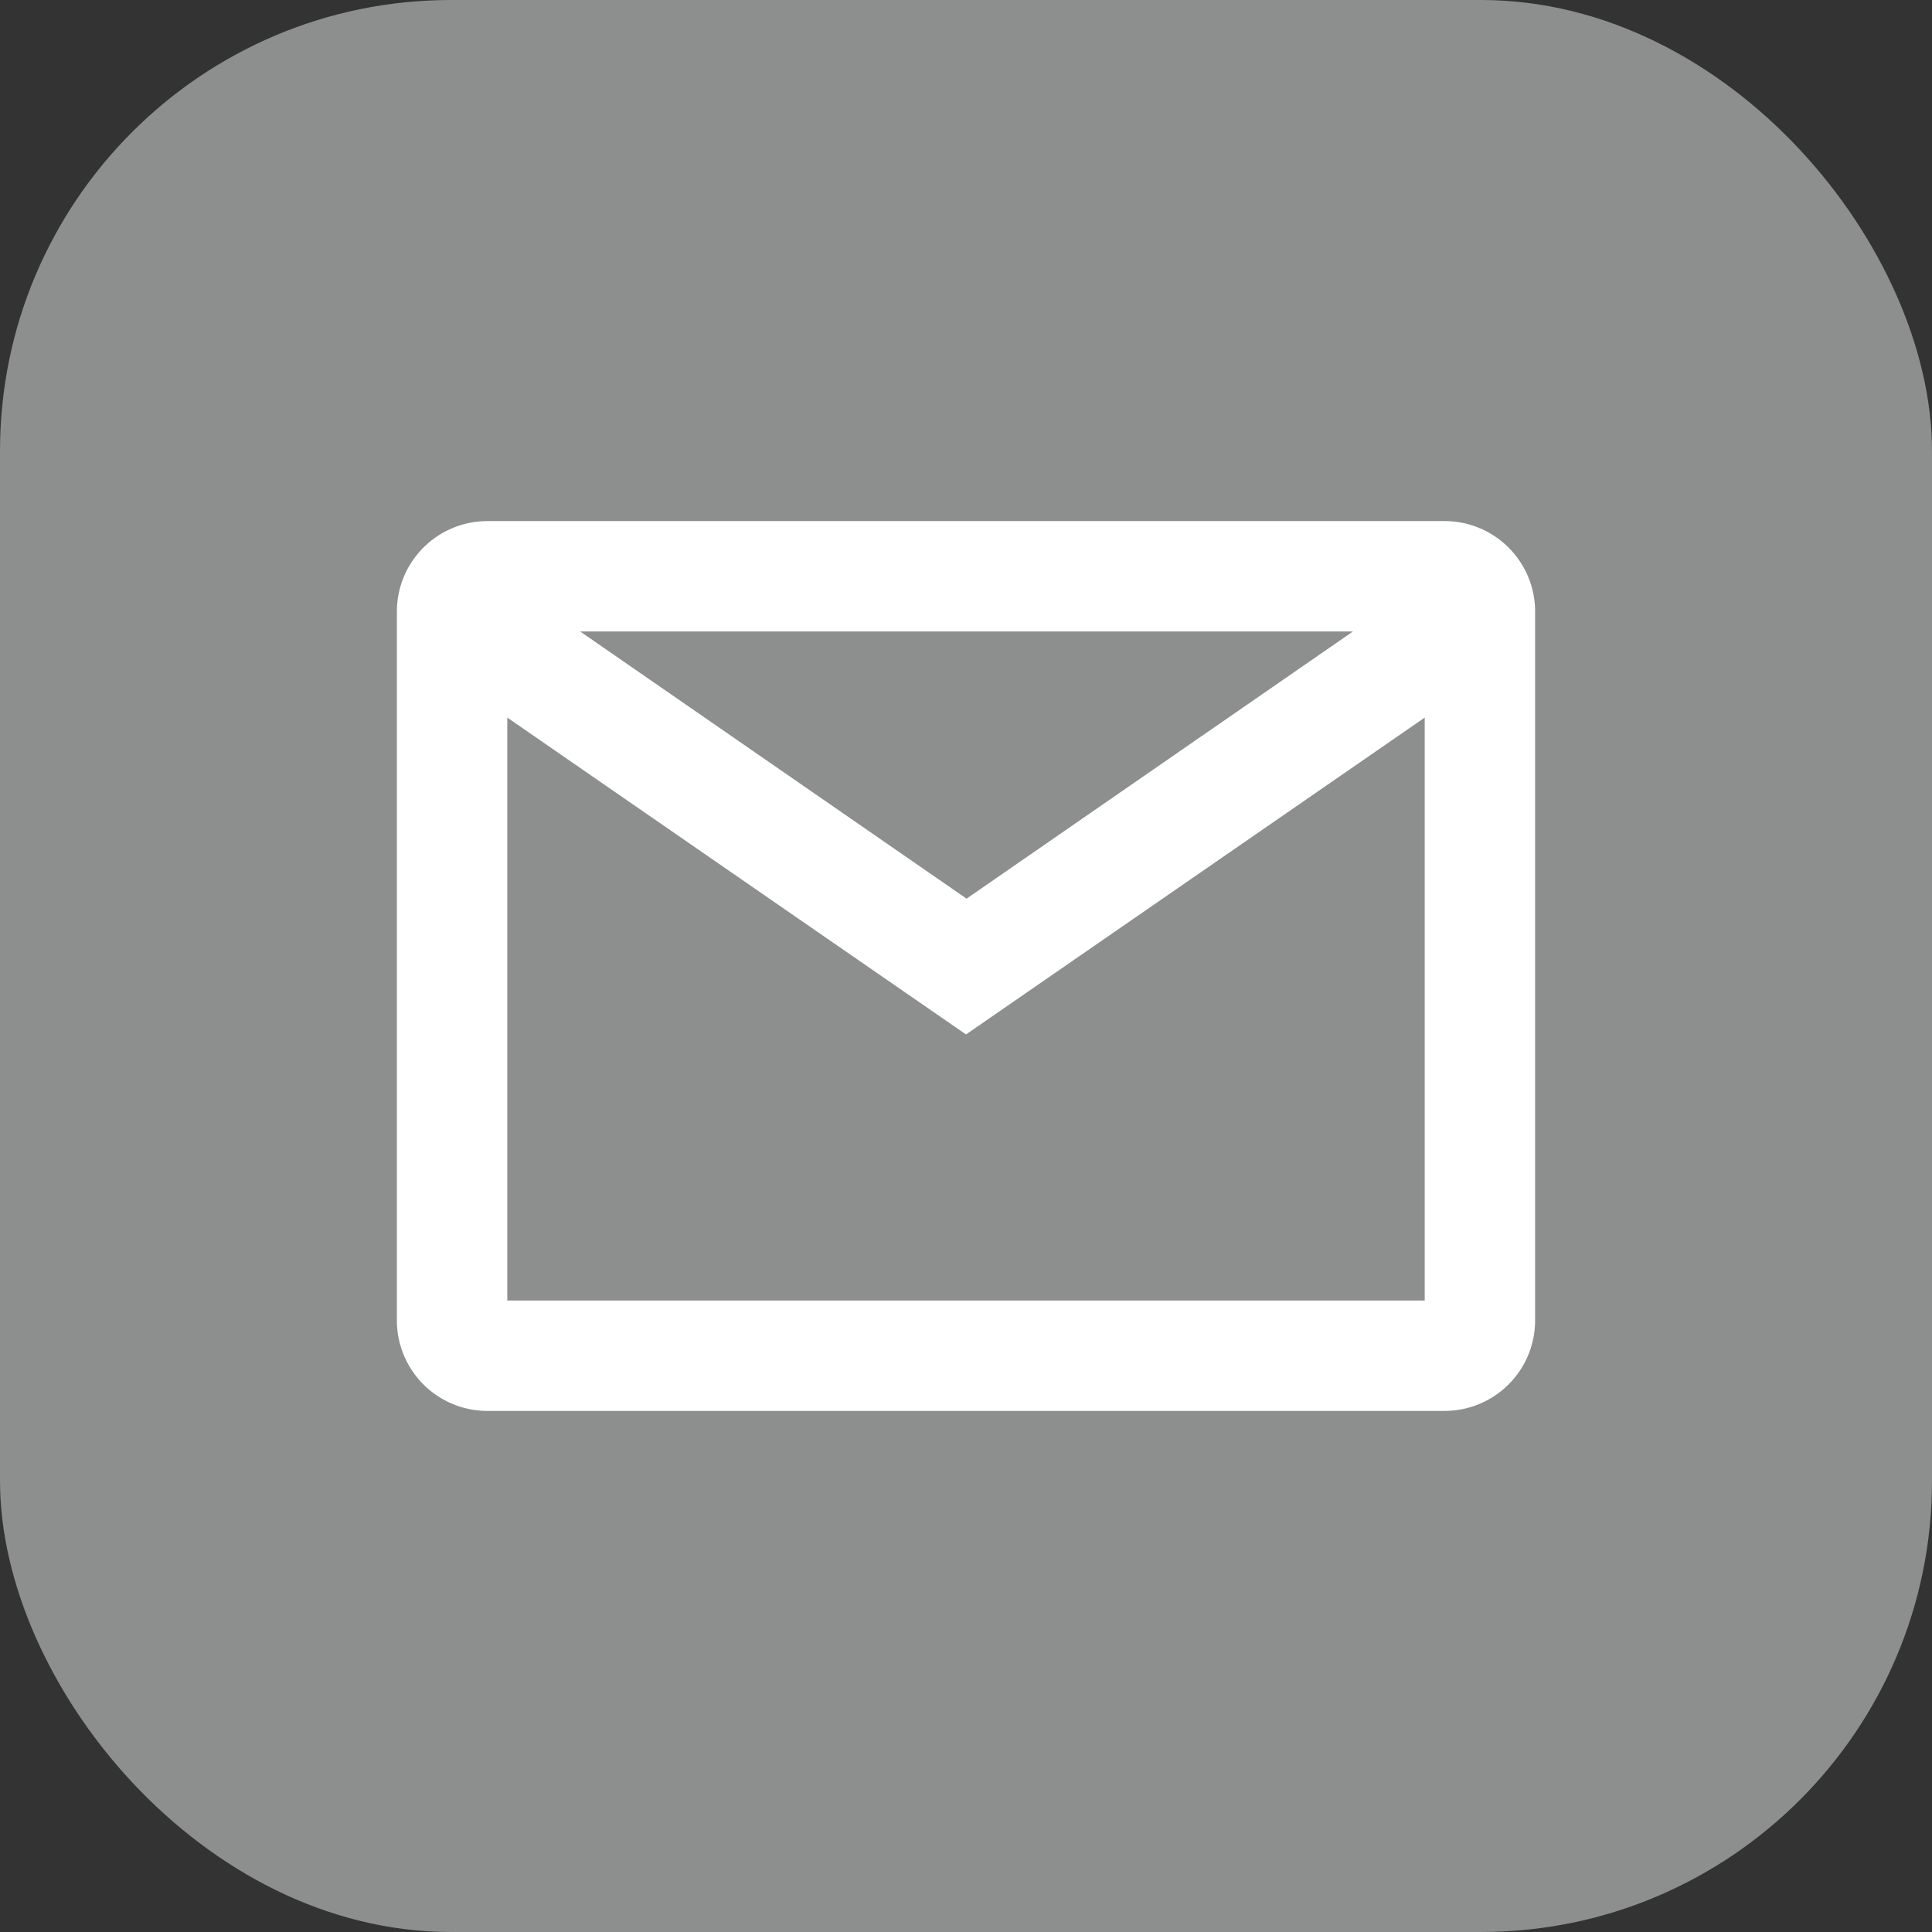
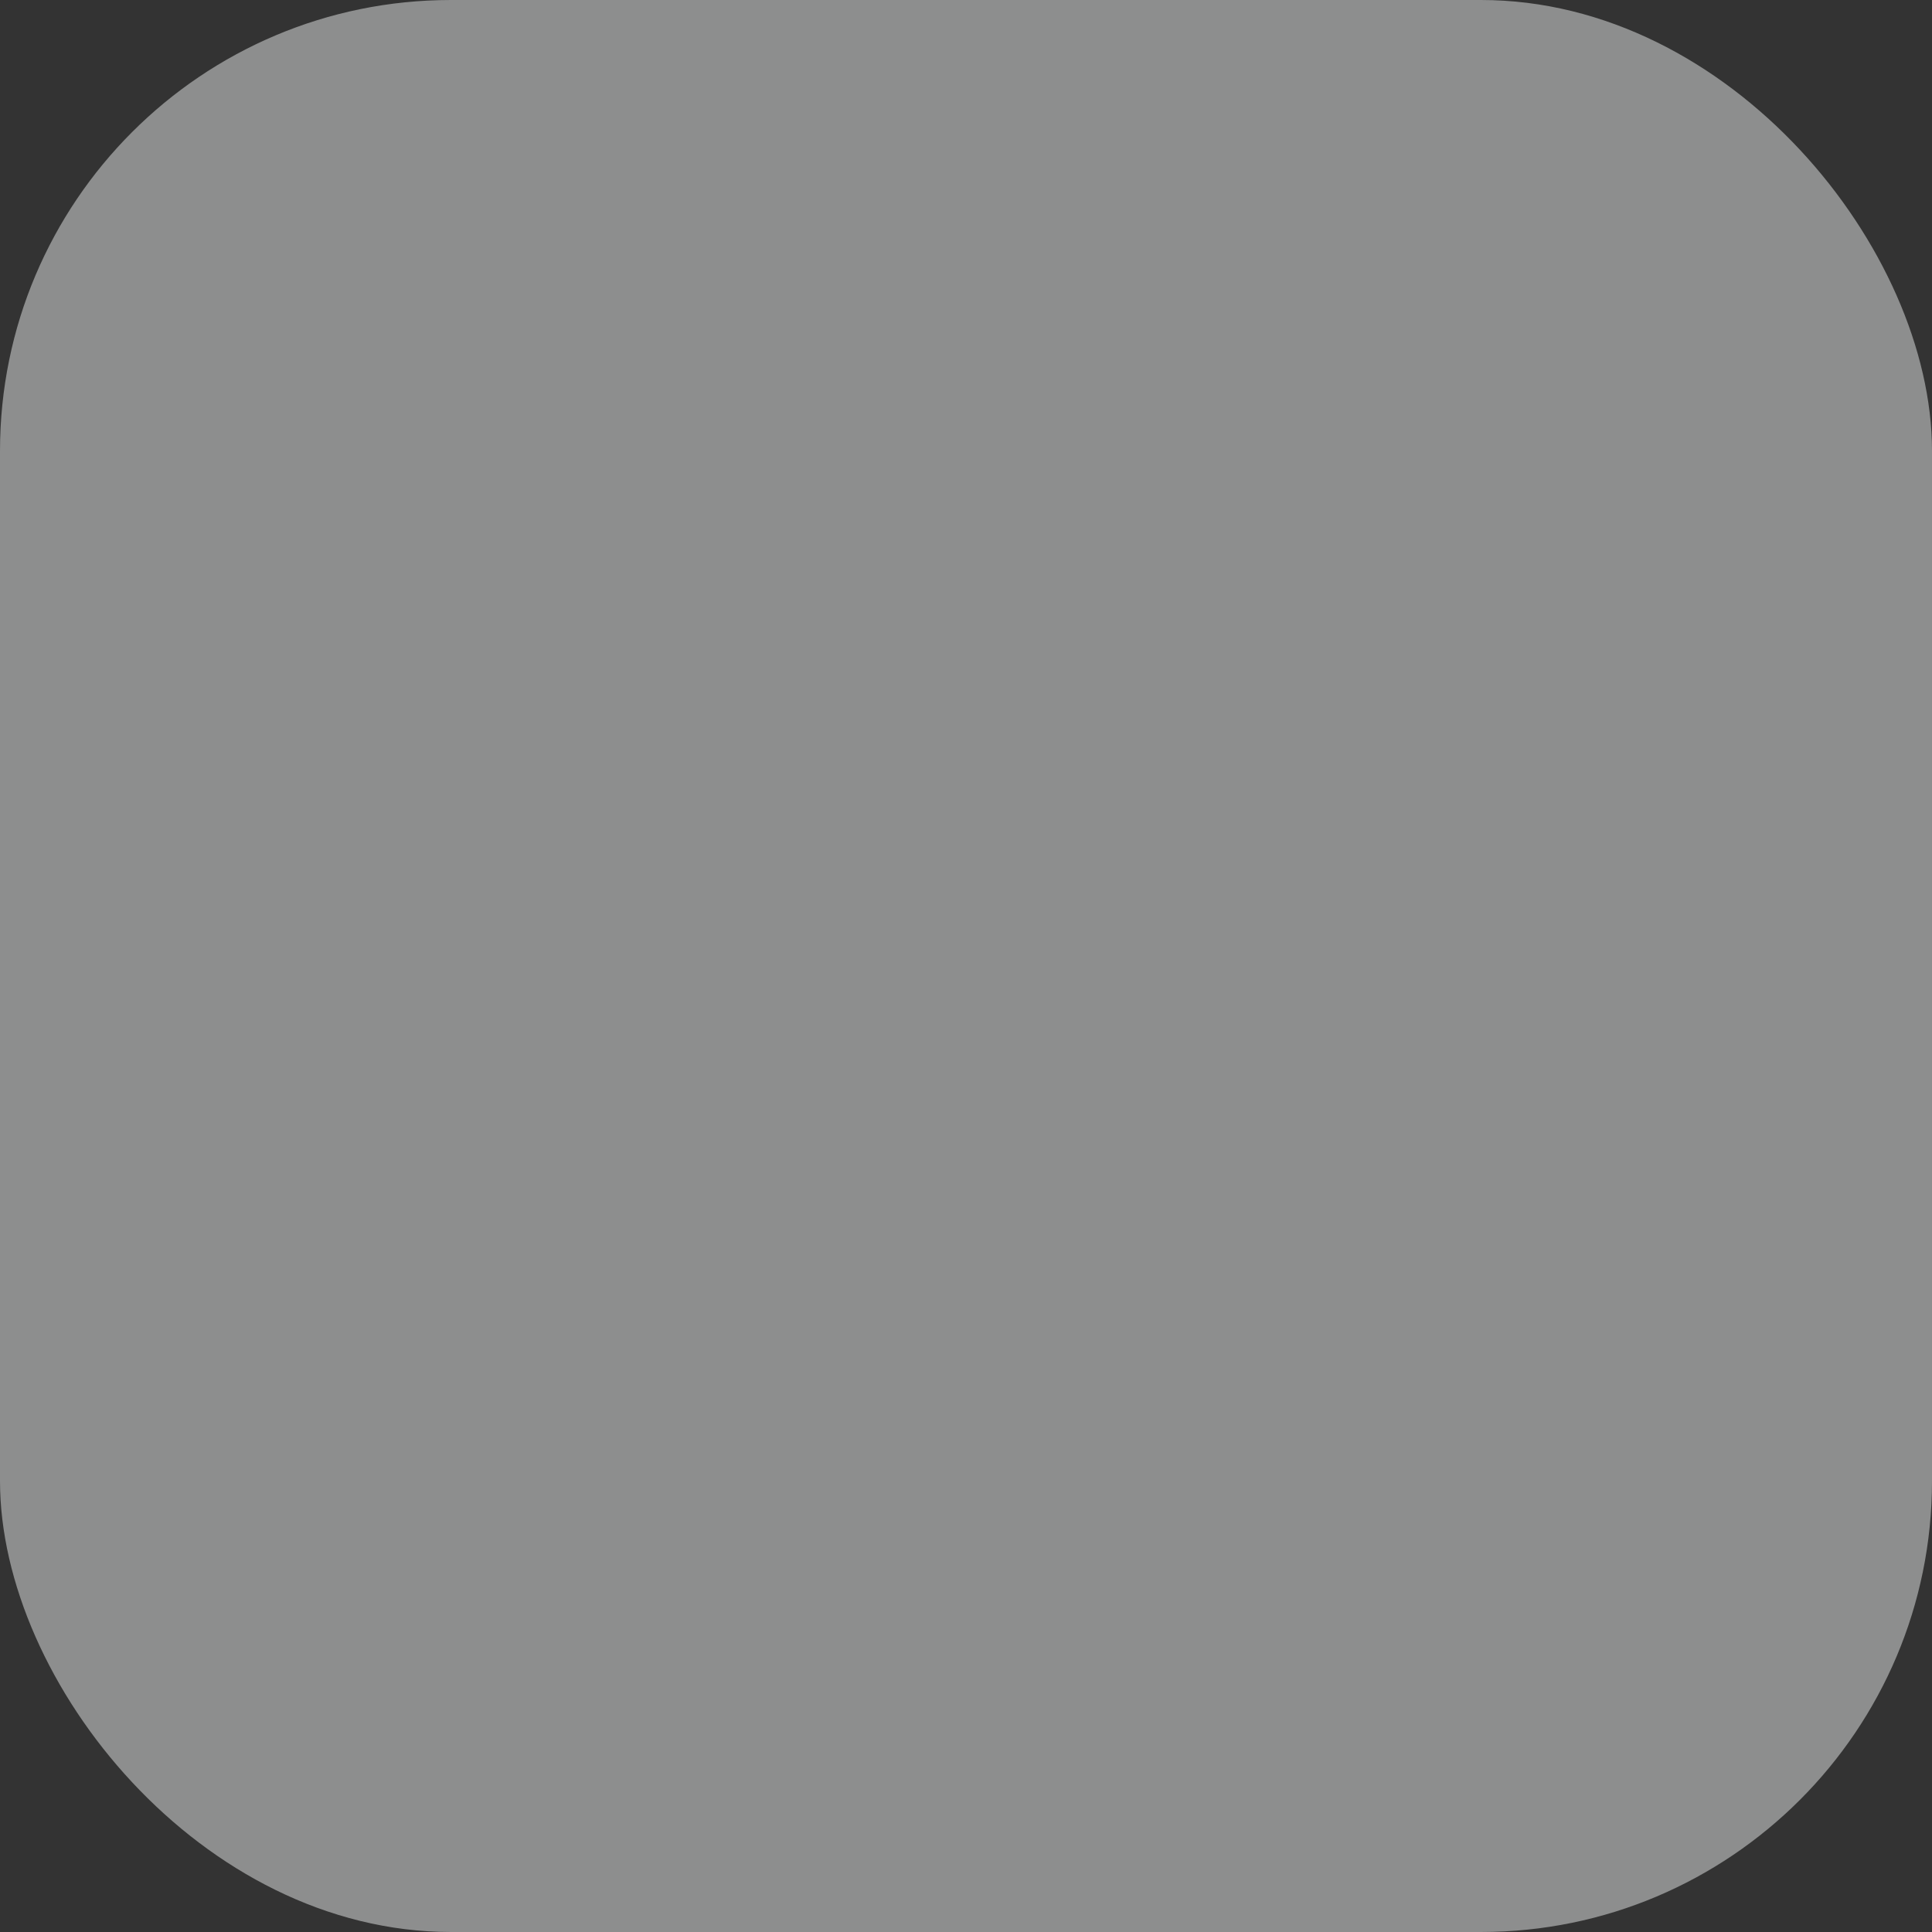
<svg xmlns="http://www.w3.org/2000/svg" id="Capa_1" data-name="Capa 1" viewBox="0 0 35 35">
  <rect x="0" y="0" width="35" height="35" fill="#333333" stroke="none" />
  <defs>
    <style>.cls-1{fill:#8d8e8e;}.cls-2{fill:#fff;}</style>
  </defs>
  <rect class="cls-1" width="35" height="35" rx="8.17" />
-   <path class="cls-2" d="M26.17,9.44H8.83a1.64,1.64,0,0,0-1.64,1.63V23.93a1.64,1.64,0,0,0,1.64,1.63H26.17a1.64,1.64,0,0,0,1.64-1.63V11.07A1.64,1.64,0,0,0,26.17,9.44Zm-1.66,2-7,4.84-7-4.84ZM9.19,23.56V13l8.31,5.74L25.81,13V23.56Z" />
</svg>